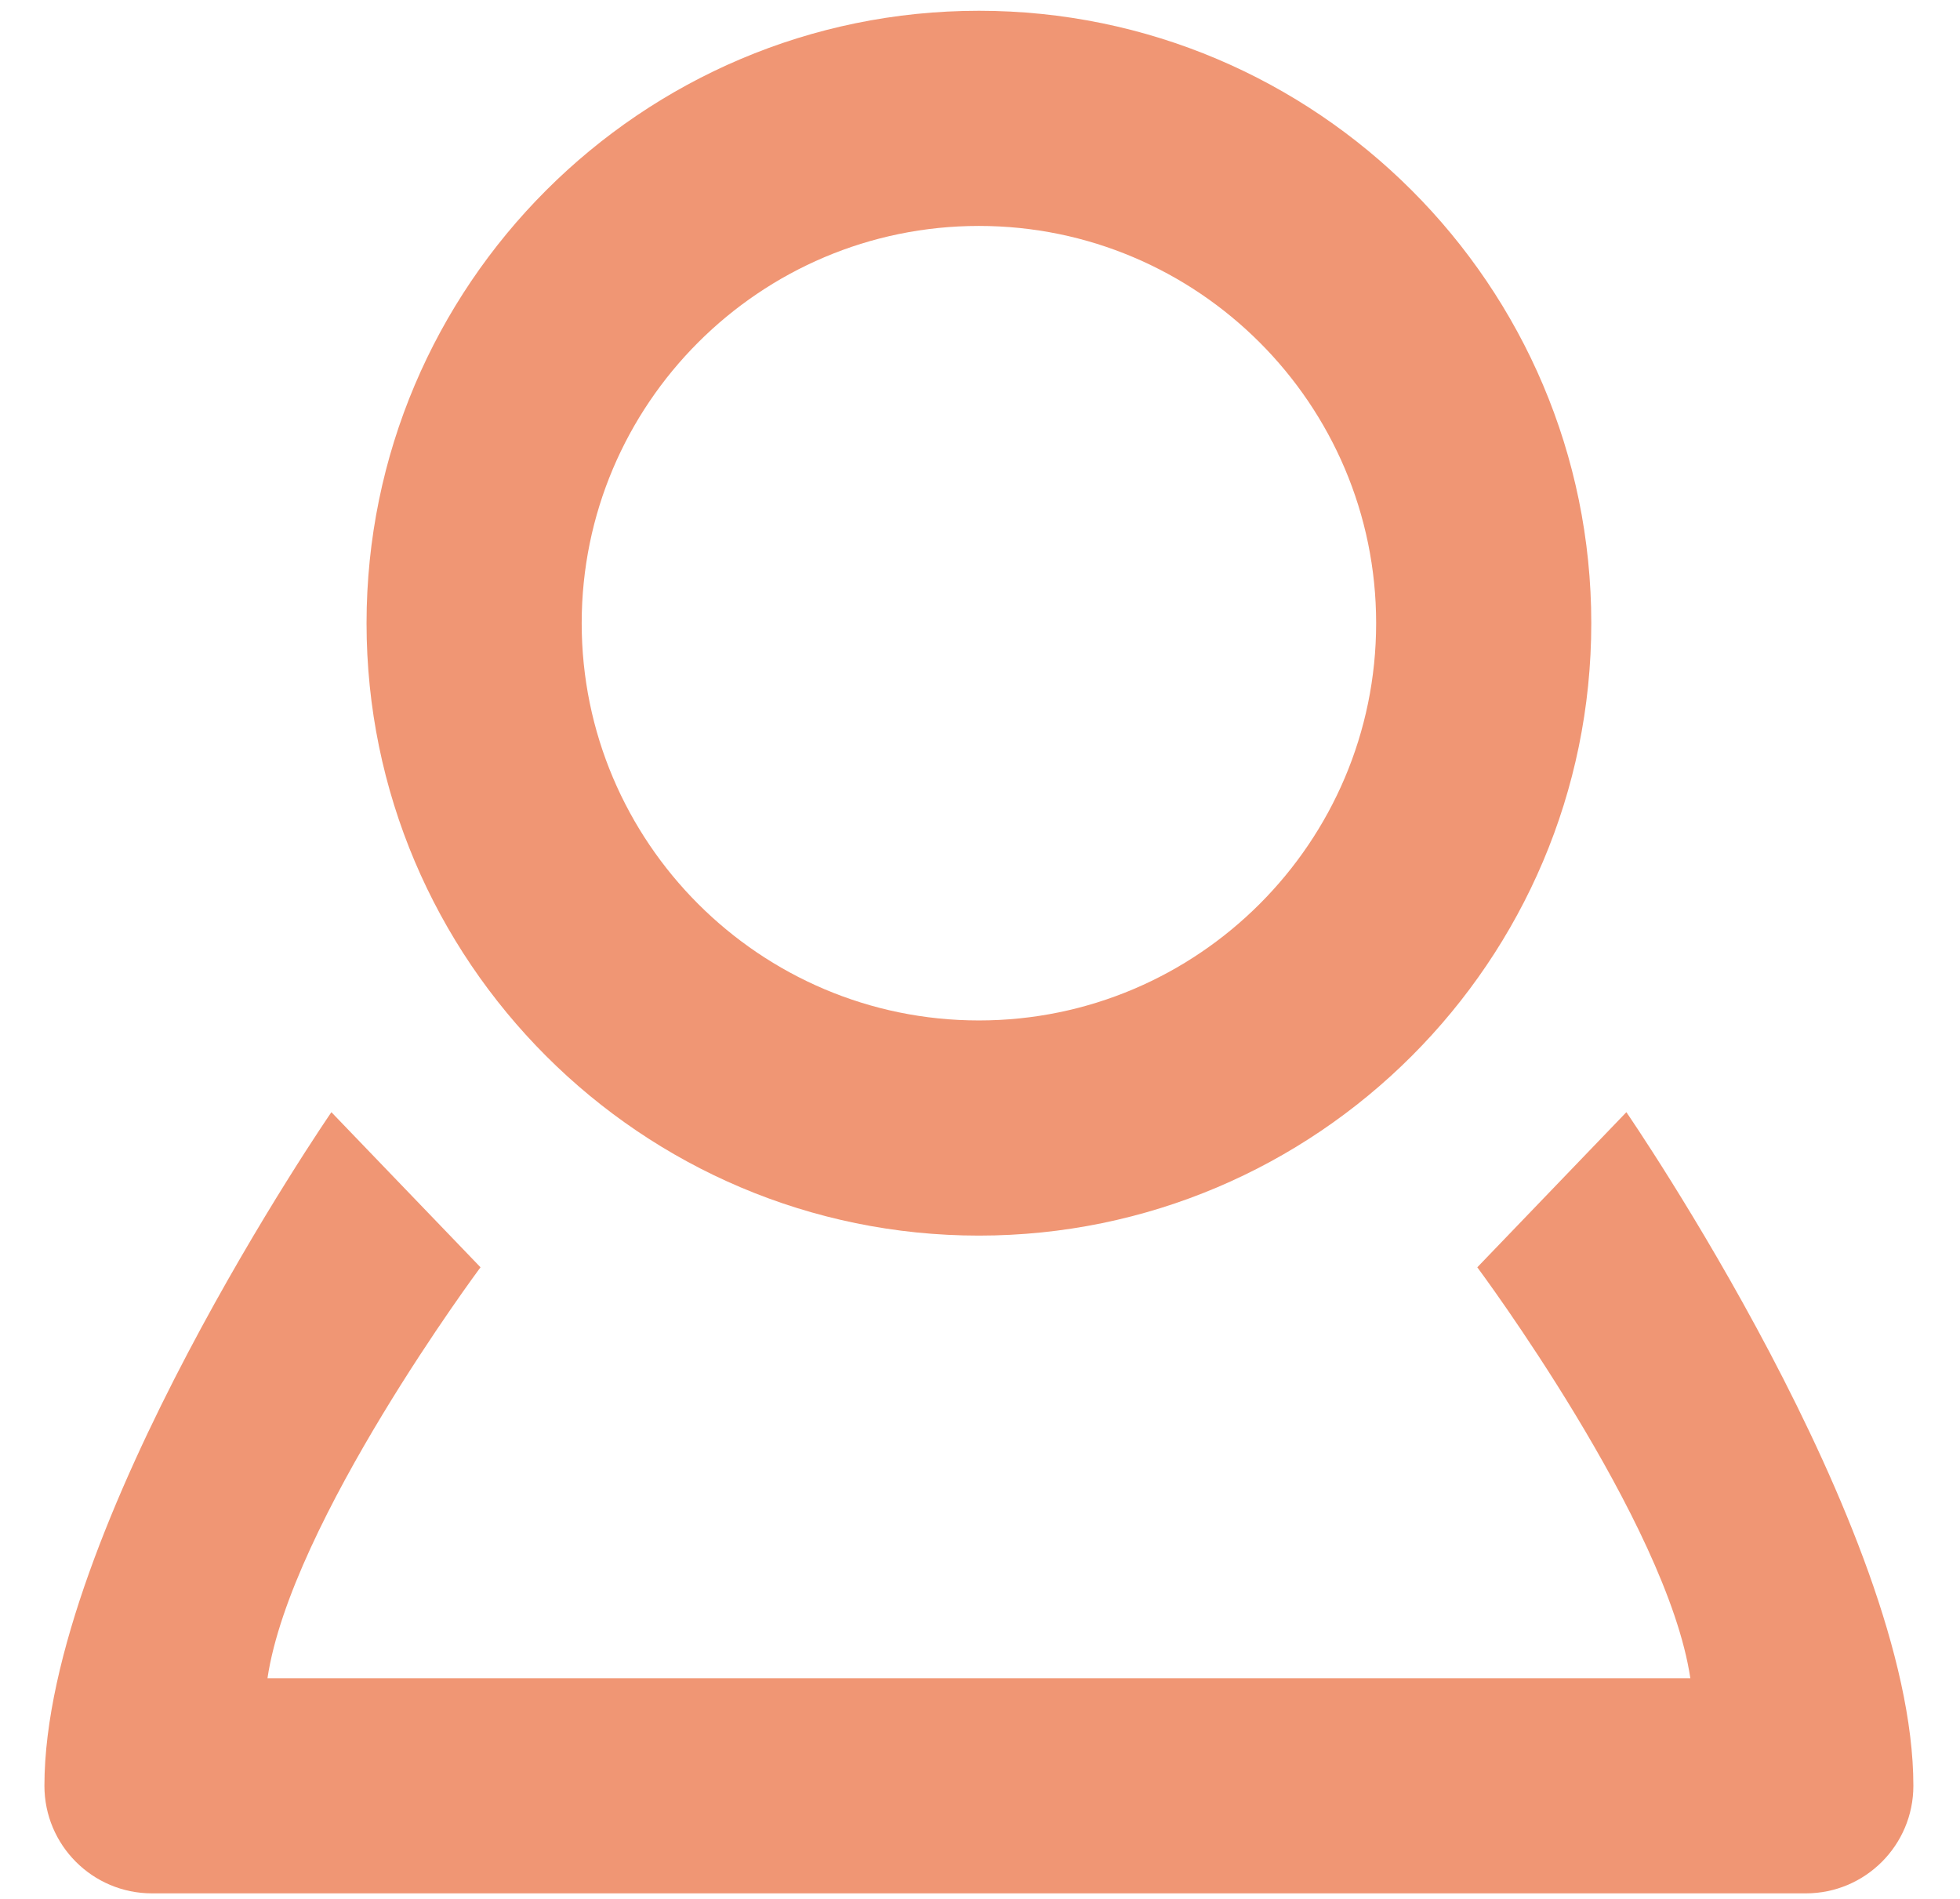
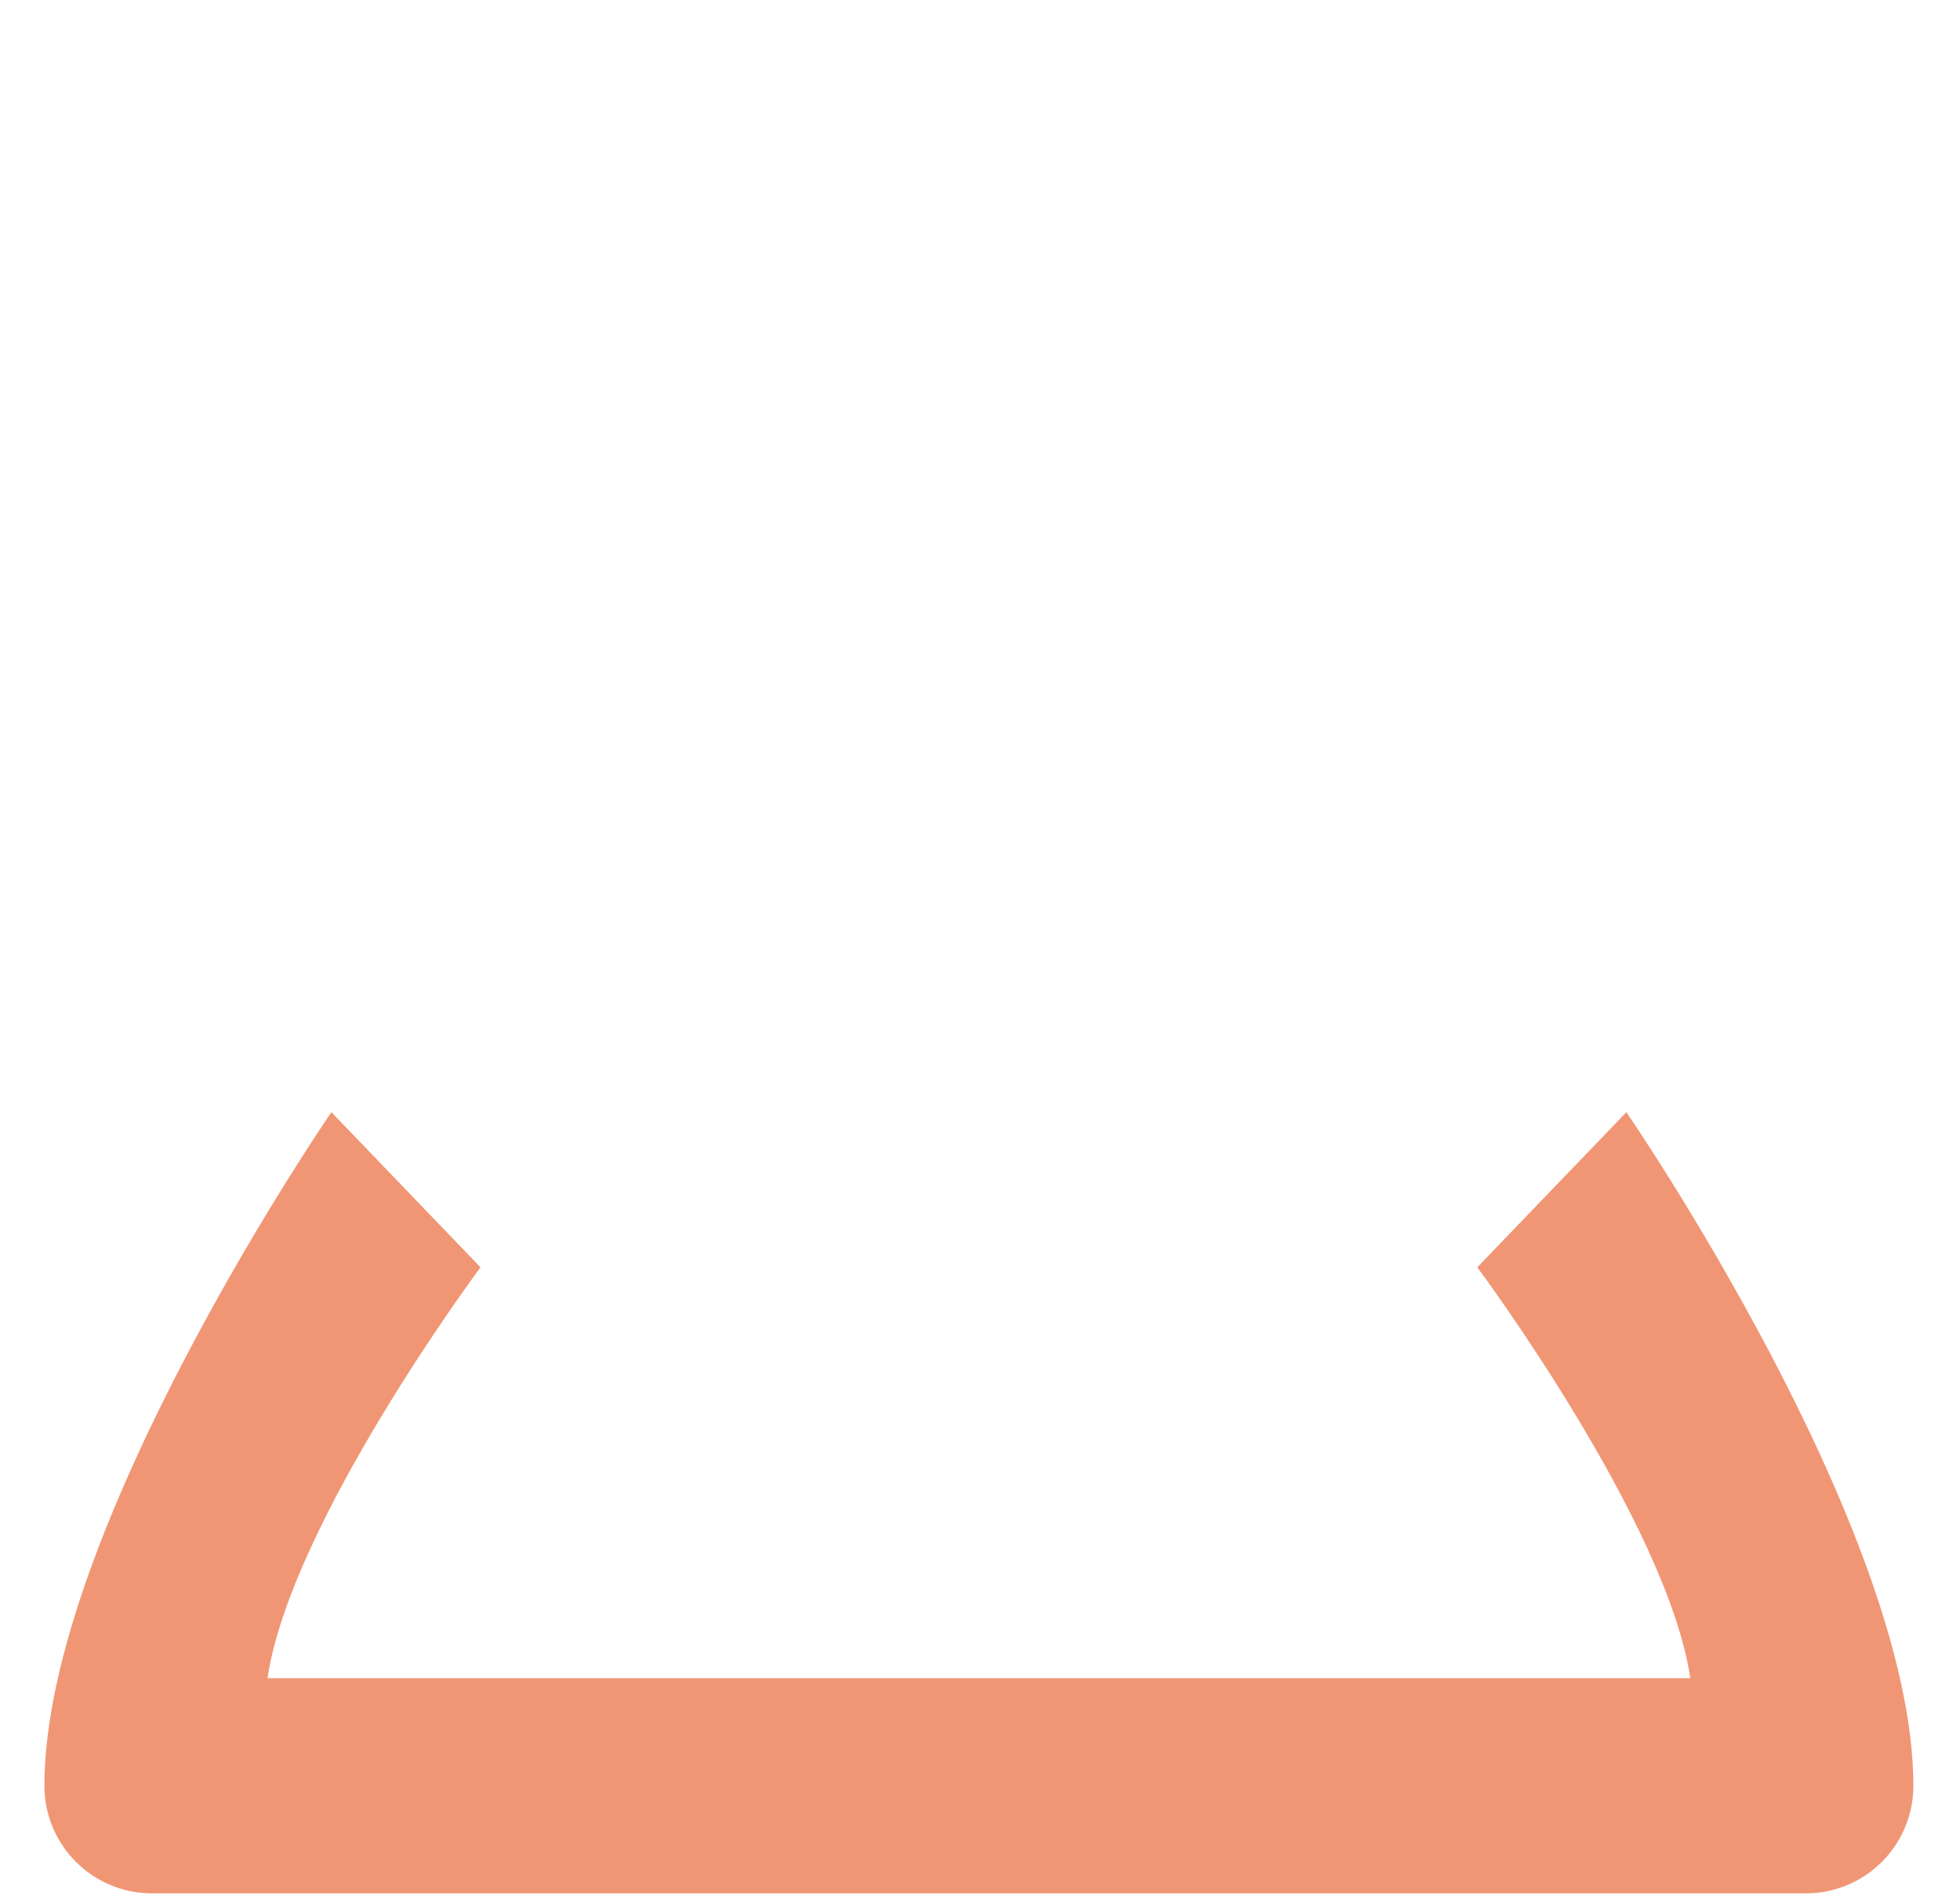
<svg xmlns="http://www.w3.org/2000/svg" width="100%" height="100%" viewBox="0 0 256 248" version="1.1" xml:space="preserve" style="fill-rule:evenodd;clip-rule:evenodd;stroke-linejoin:round;stroke-miterlimit:2;">
  <g transform="matrix(2.81,0,0,2.81,1.407,1.407)">
-     <path d="M45,56.927C29.305,56.927 16.537,44.158 16.537,28.464C16.537,12.77 29.305,0 45,0C60.695,0 73.464,12.769 73.464,28.463C73.464,44.157 60.695,56.927 45,56.927ZM45,10C34.819,10 26.537,18.283 26.537,28.463C26.537,38.643 34.819,46.927 45,46.927C55.181,46.927 63.464,38.644 63.464,28.464C63.464,18.284 55.181,10 45,10Z" style="fill:rgb(240,150,116);fill-rule:nonzero;" />
    <g transform="matrix(1,0,0,1,0,-2.502)">
      <path d="M83.436,90L6.564,90C3.803,90 1.564,87.762 1.564,85C1.564,73.081 14.903,53.693 14.903,53.693L21.834,60.902C21.834,60.902 13.01,72.746 11.932,80L78.068,80C76.99,72.746 68.166,60.902 68.166,60.902L75.095,53.693C75.095,53.693 88.435,73.081 88.435,85C88.436,87.762 86.197,90 83.436,90Z" style="fill:rgb(240,150,116);fill-rule:nonzero;" />
    </g>
  </g>
</svg>